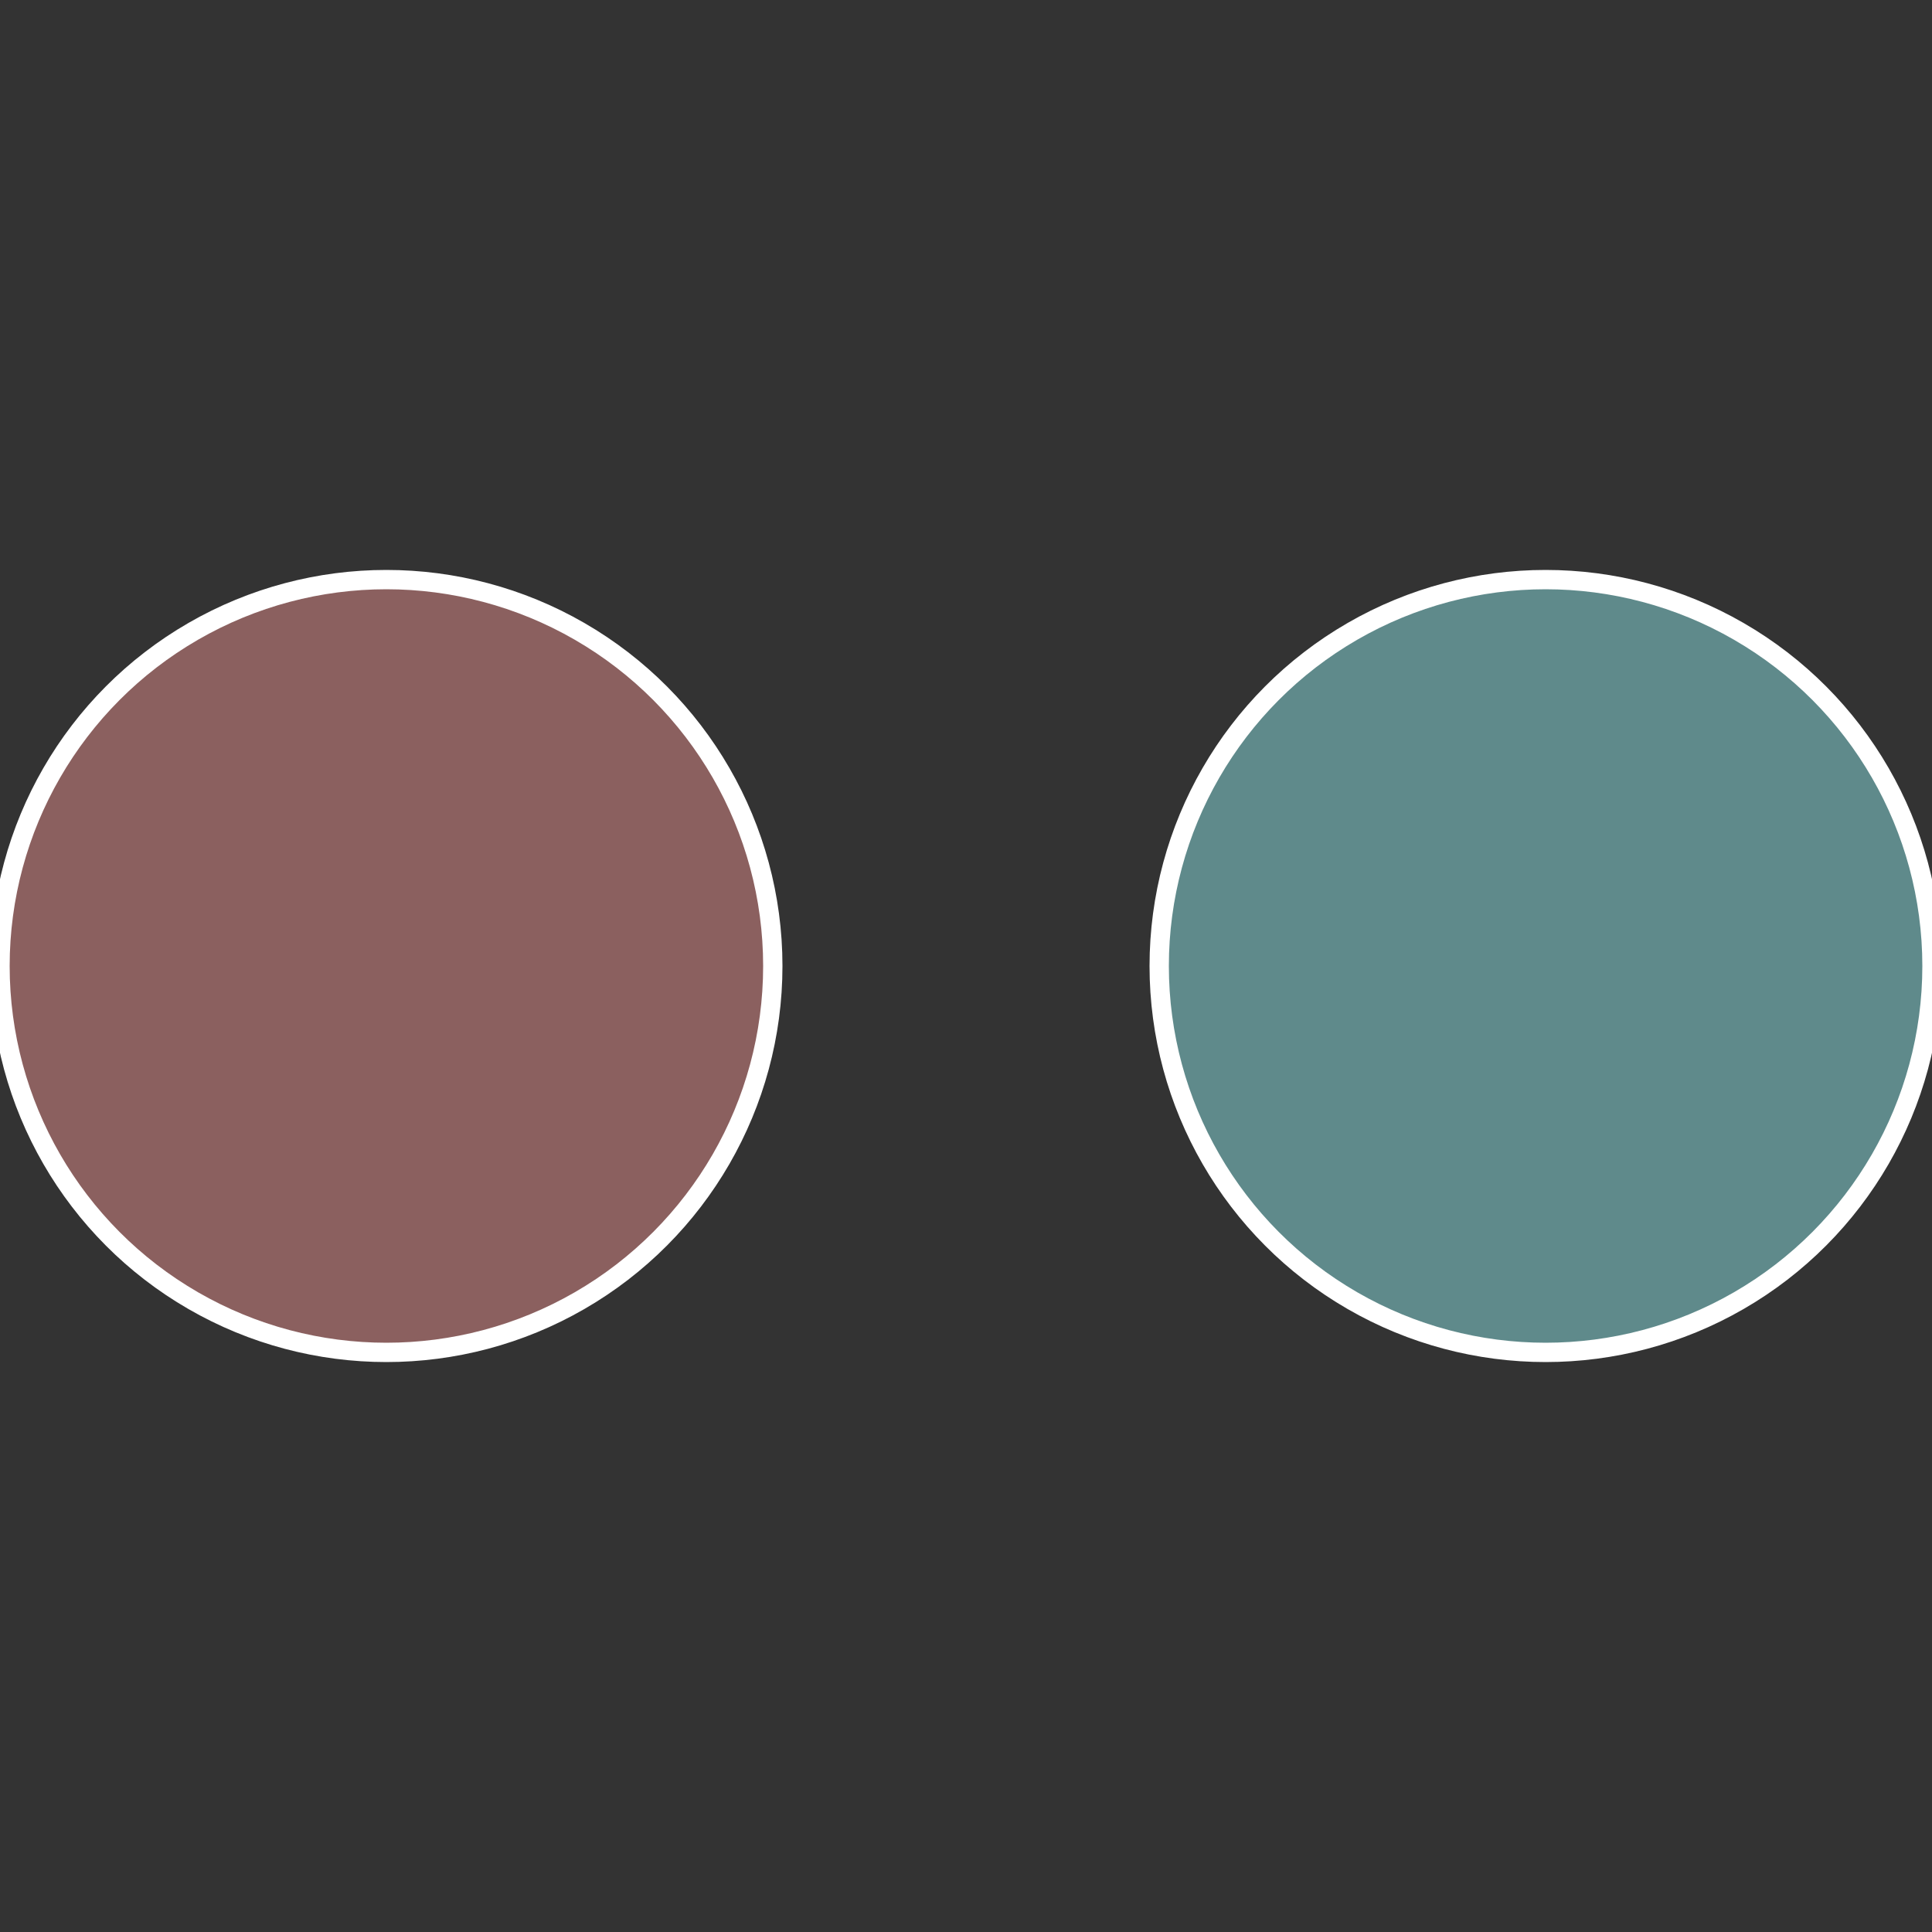
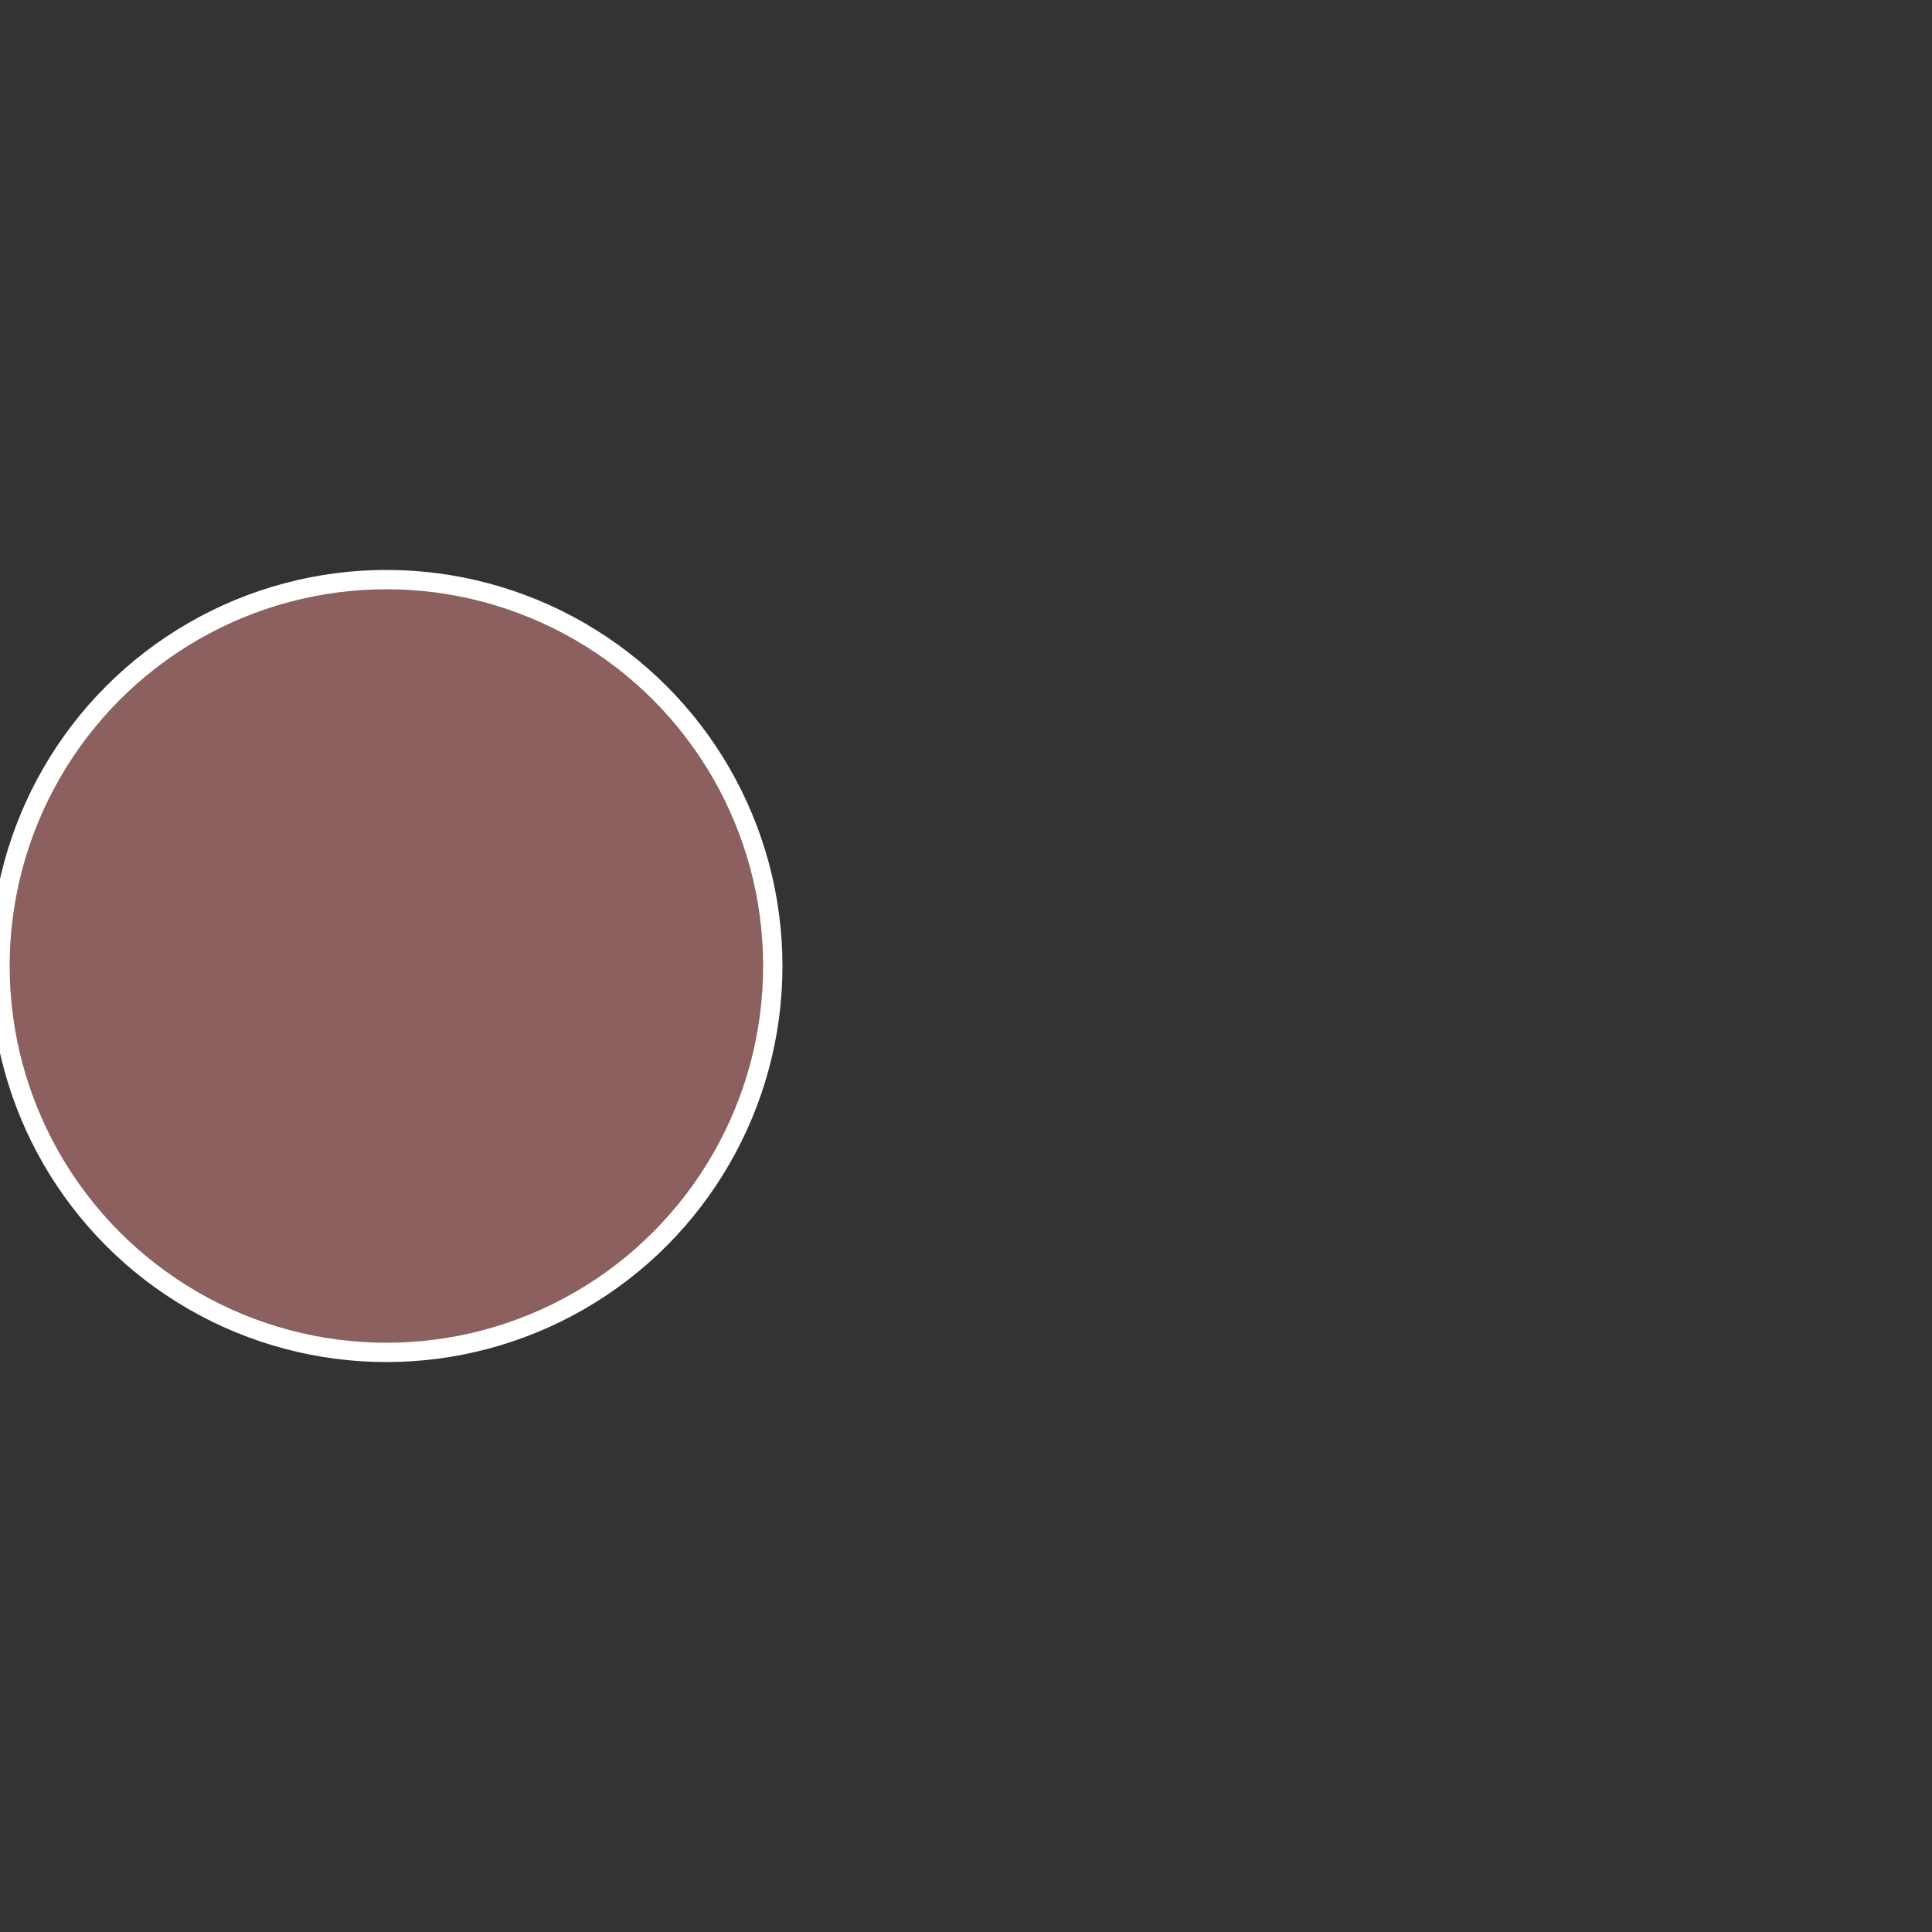
<svg xmlns="http://www.w3.org/2000/svg" width="500" height="500" viewBox="-1 -1 2 2">
  <rect x="-1" y="-1" width="2" height="2" fill="#333333" stroke="none" />
-   <circle cx="0.6" cy="0" r="0.4" fill="#5f8a8b" stroke="#fff" stroke-width="1%" />
  <circle cx="-0.6" cy="7.3478807948841E-17" r="0.4" fill="#8b605f" stroke="#fff" stroke-width="1%" />
</svg>